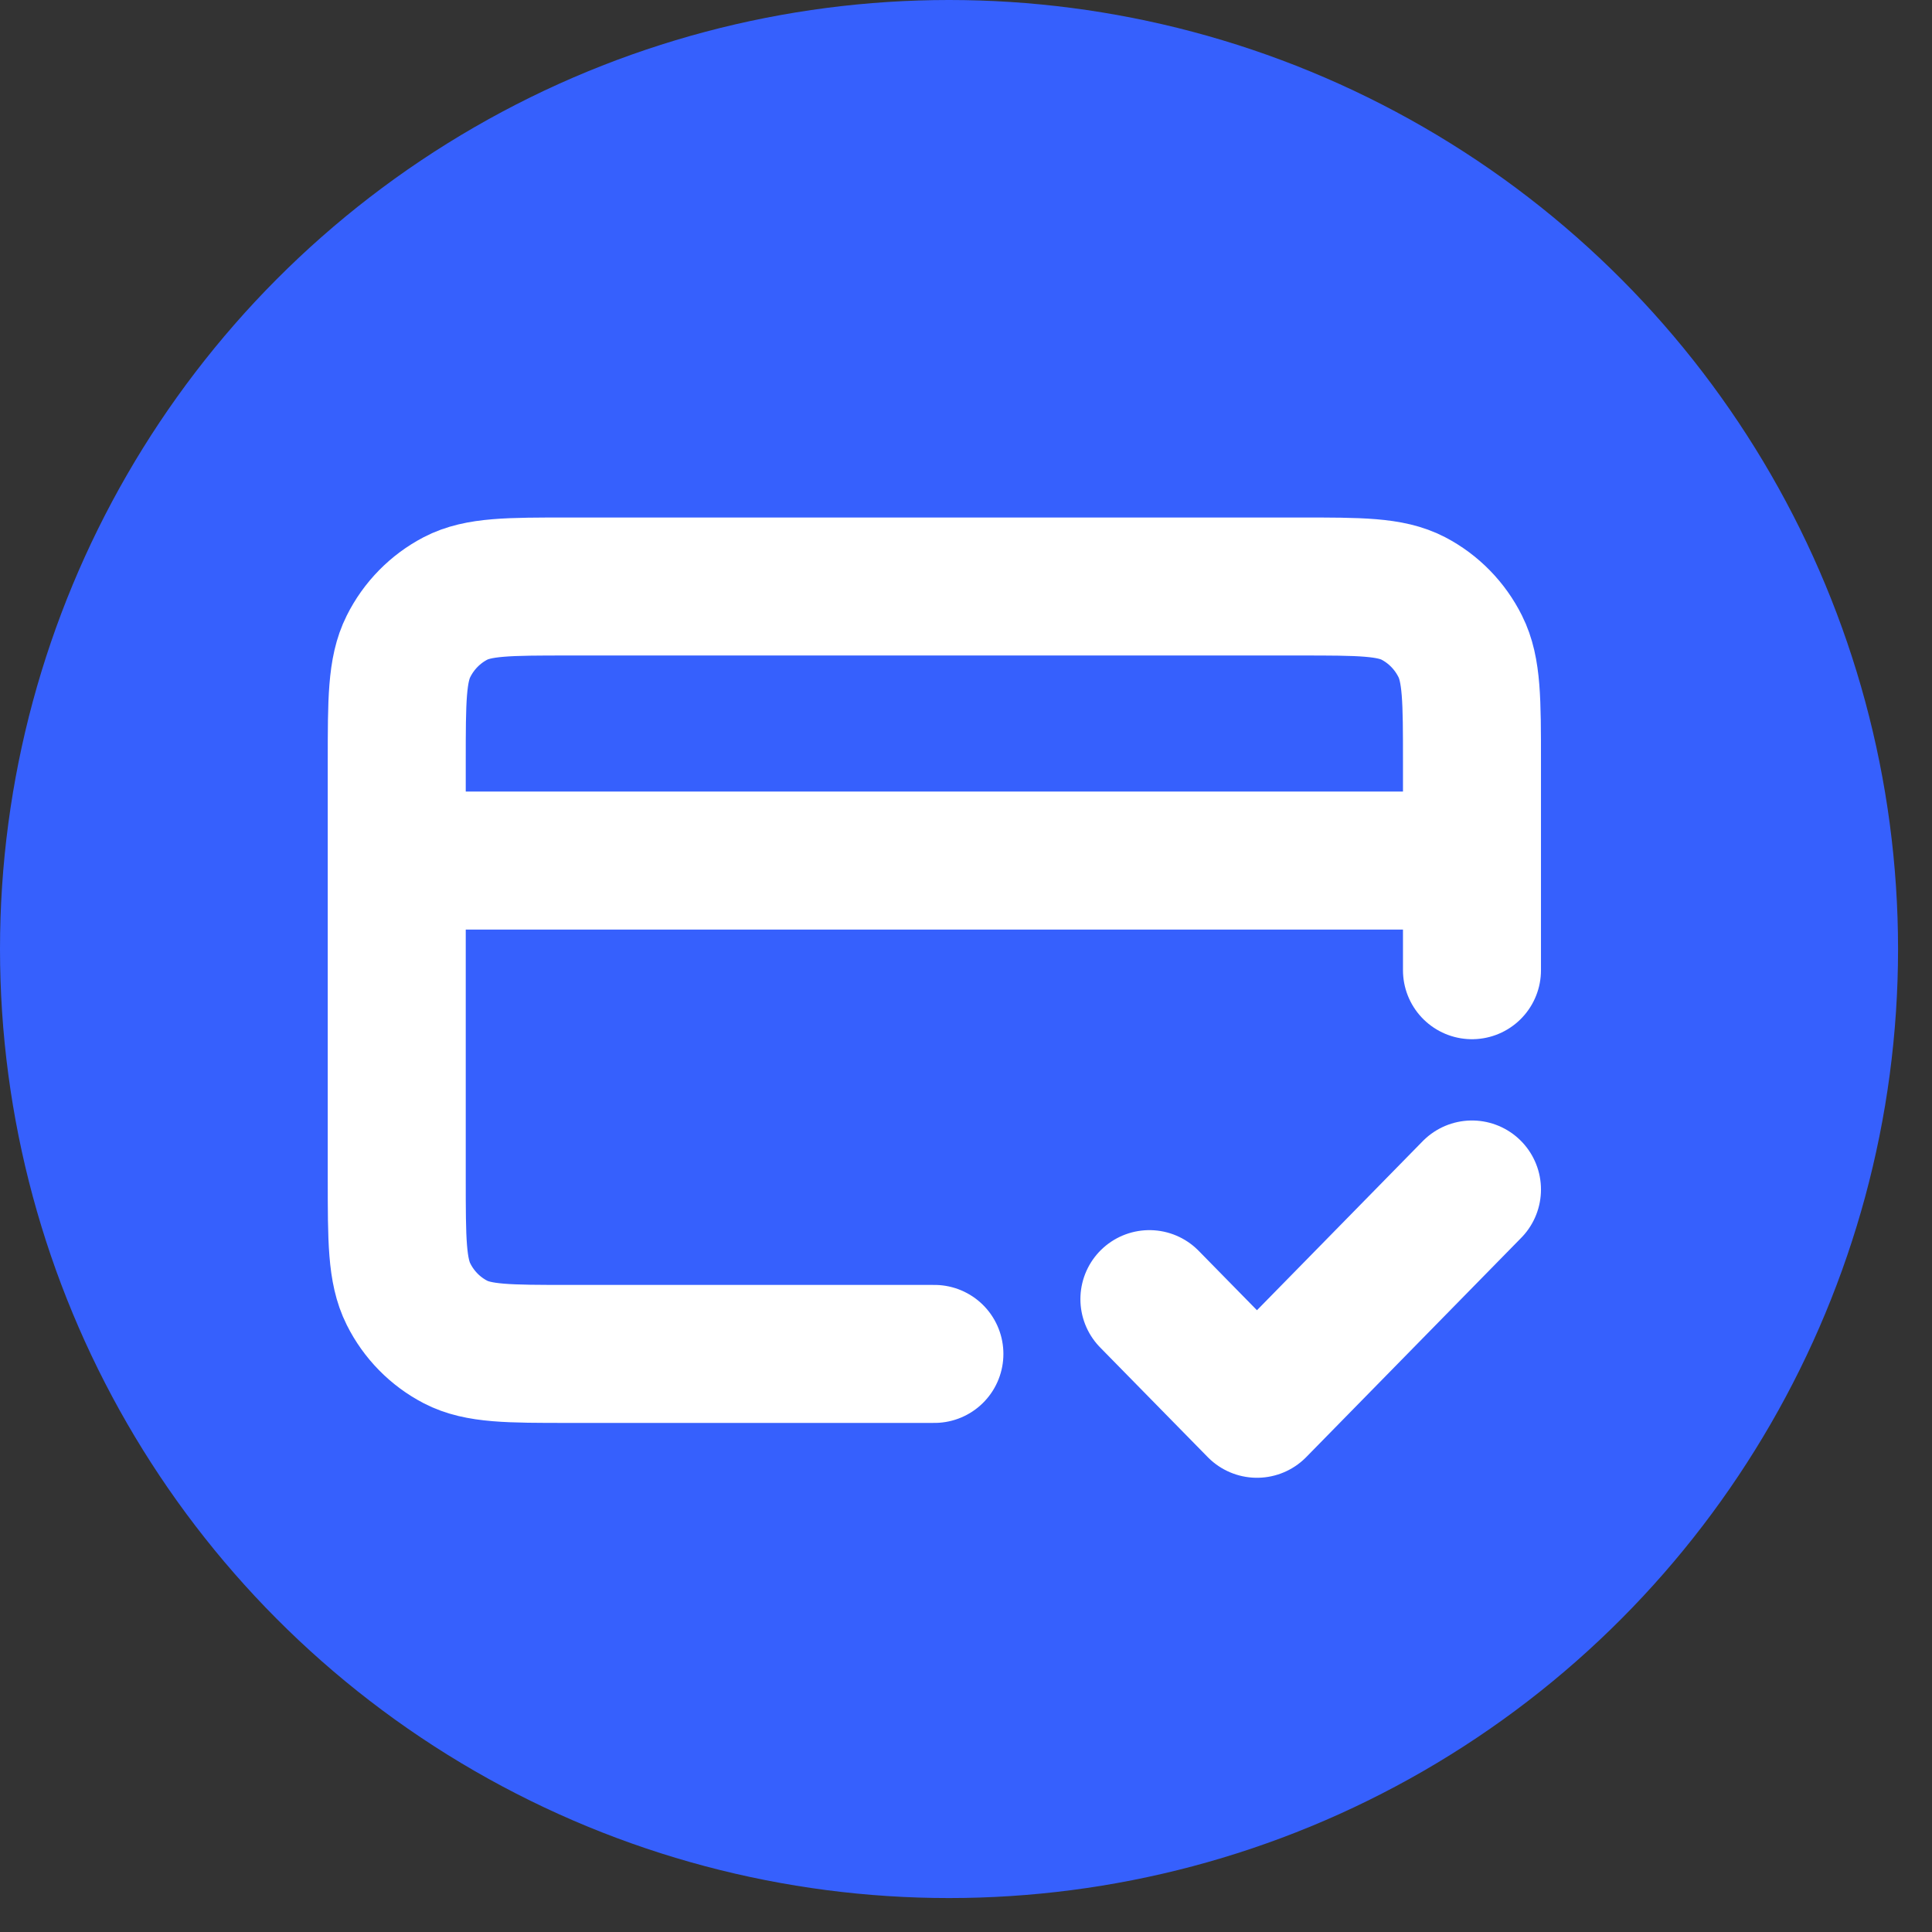
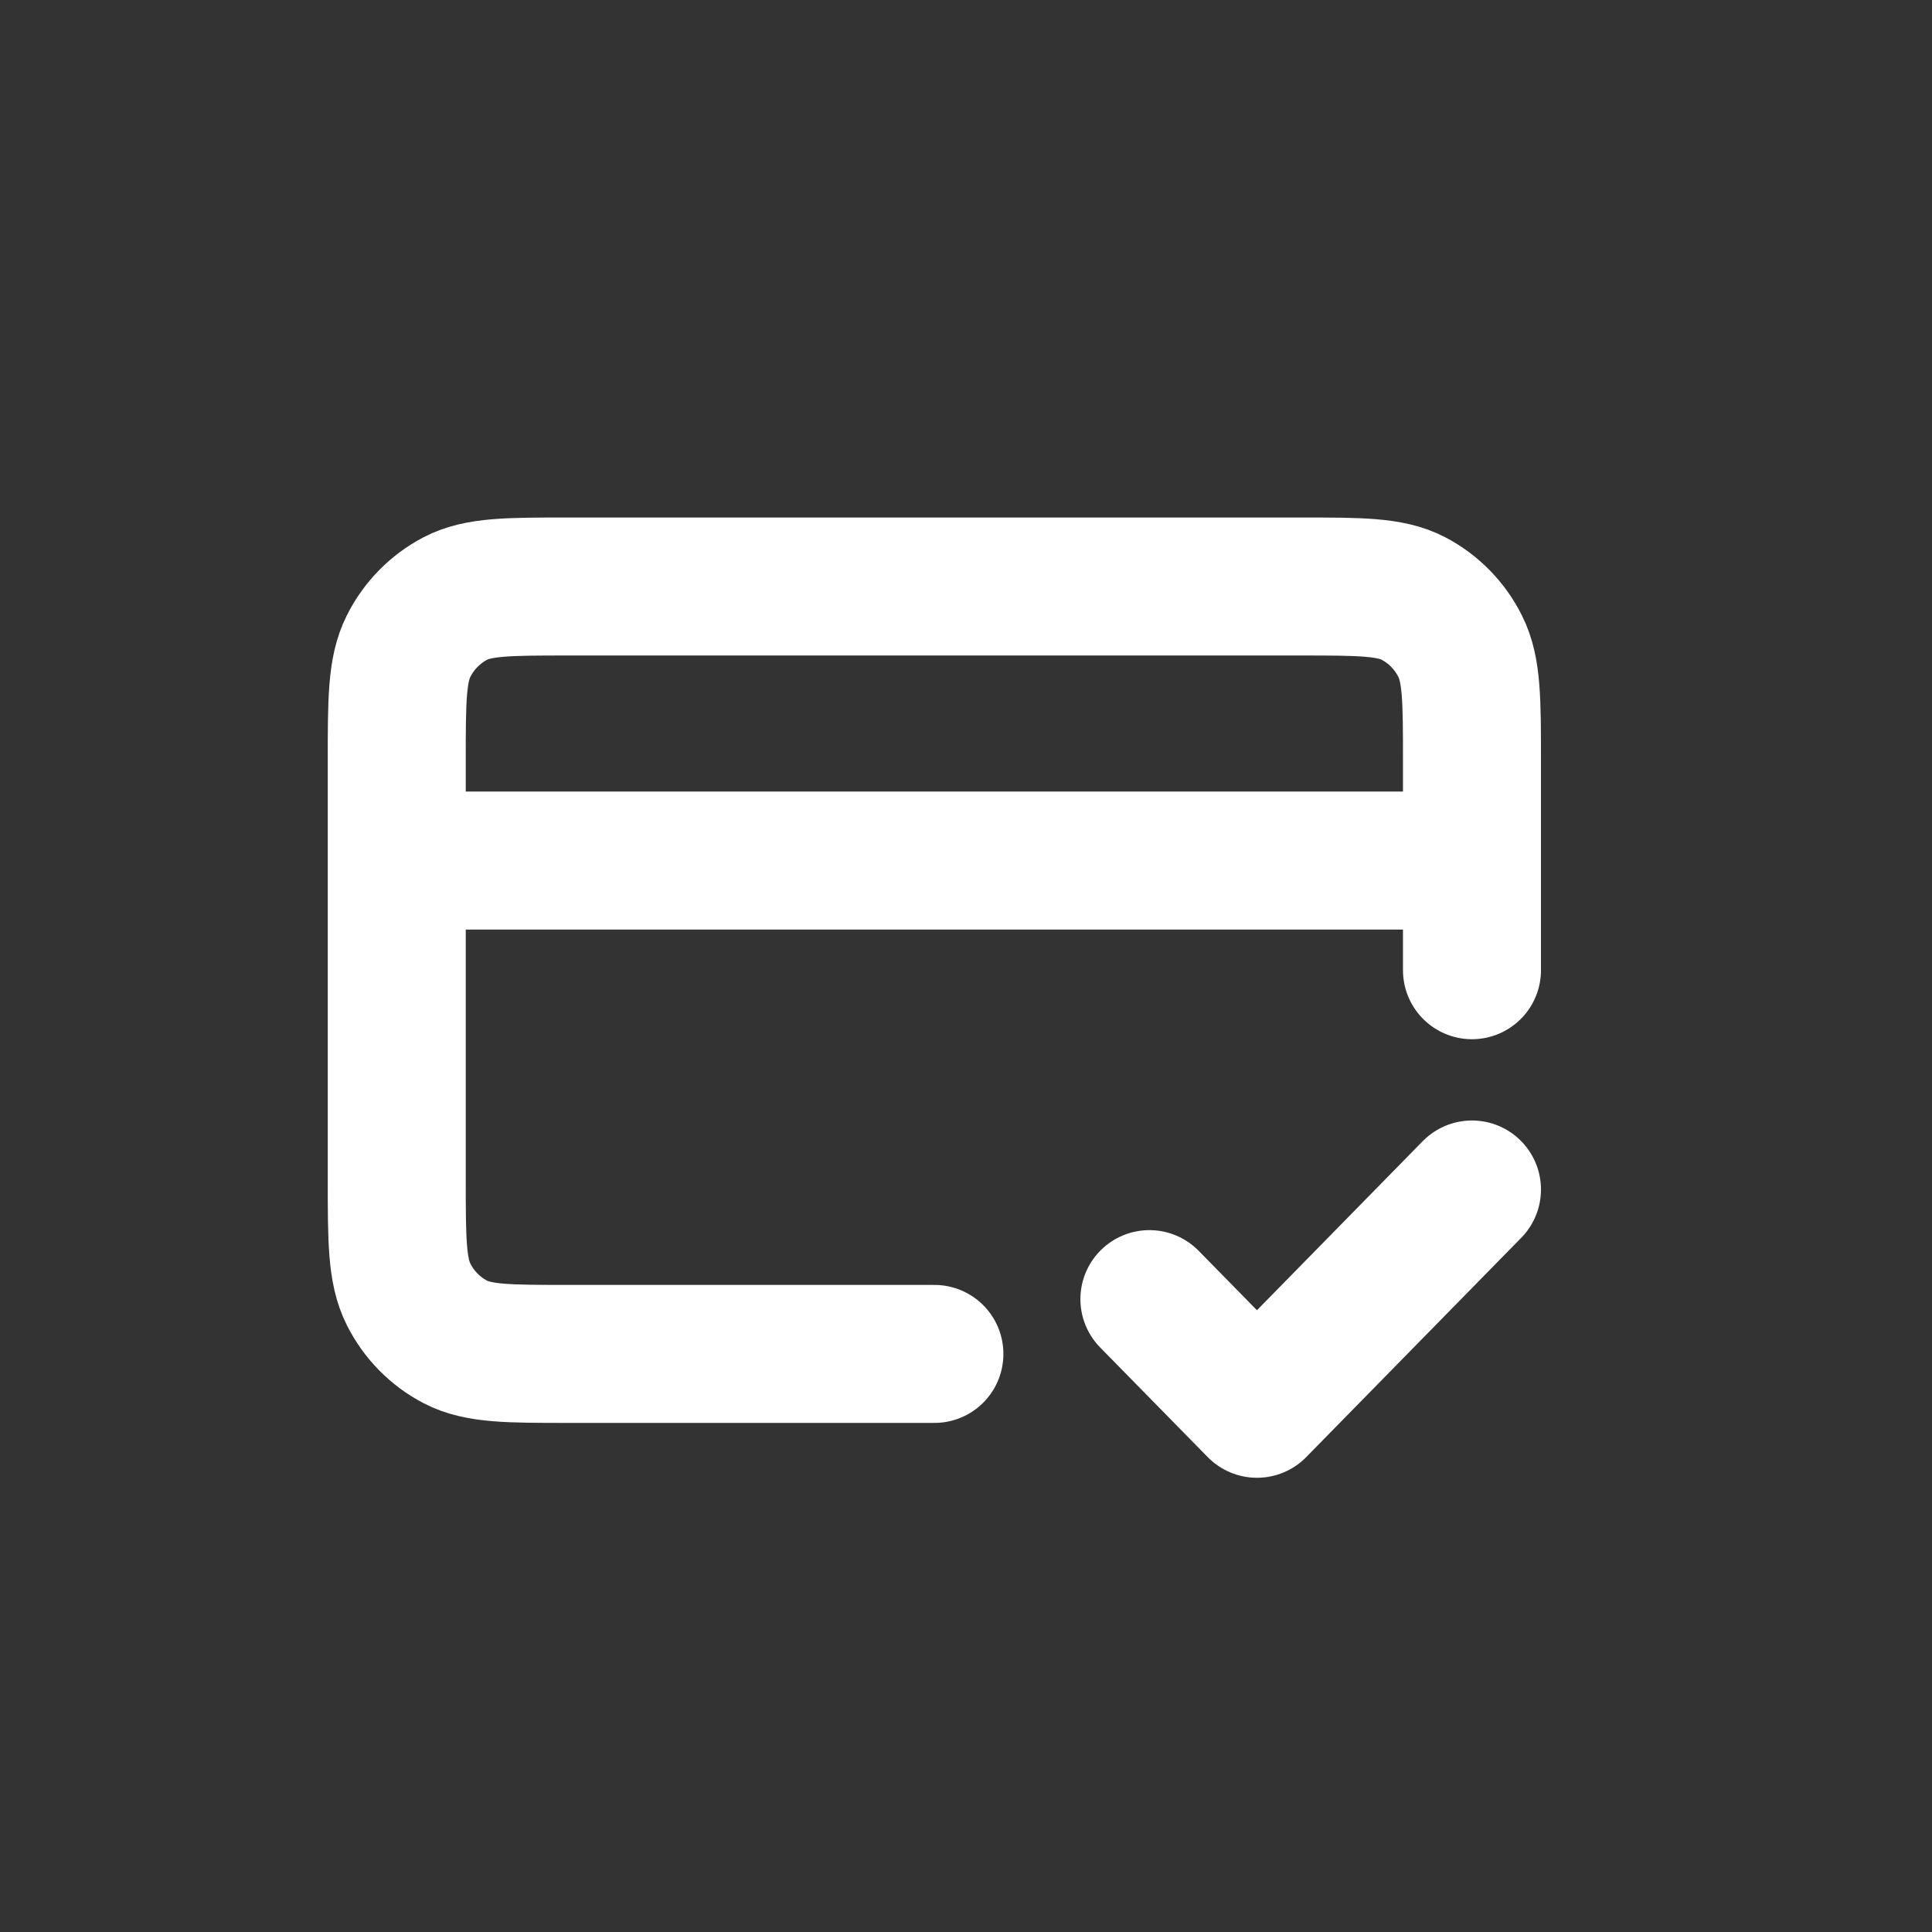
<svg xmlns="http://www.w3.org/2000/svg" width="28" height="28" viewBox="0 0 28 28" fill="none">
  <rect x="0" y="0" width="28" height="28" fill="#333333" stroke="none" />
-   <circle cx="13.754" cy="13.754" r="13.754" fill="#3660FD" />
  <path d="M16.658 18.828L18.217 20.417L21.333 17.239M21.333 12.472H5.75M21.333 14.061V11.042C21.333 10.152 21.333 9.707 21.163 9.368C21.014 9.069 20.776 8.826 20.483 8.673C20.149 8.5 19.713 8.5 18.84 8.5H8.243C7.371 8.5 6.934 8.5 6.601 8.673C6.308 8.826 6.069 9.069 5.92 9.368C5.75 9.707 5.75 10.152 5.75 11.042V17.08C5.75 17.97 5.75 18.415 5.92 18.755C6.069 19.054 6.308 19.297 6.601 19.449C6.934 19.622 7.371 19.622 8.243 19.622H13.542" stroke="white" stroke-width="2" stroke-linecap="round" stroke-linejoin="round" />
</svg>